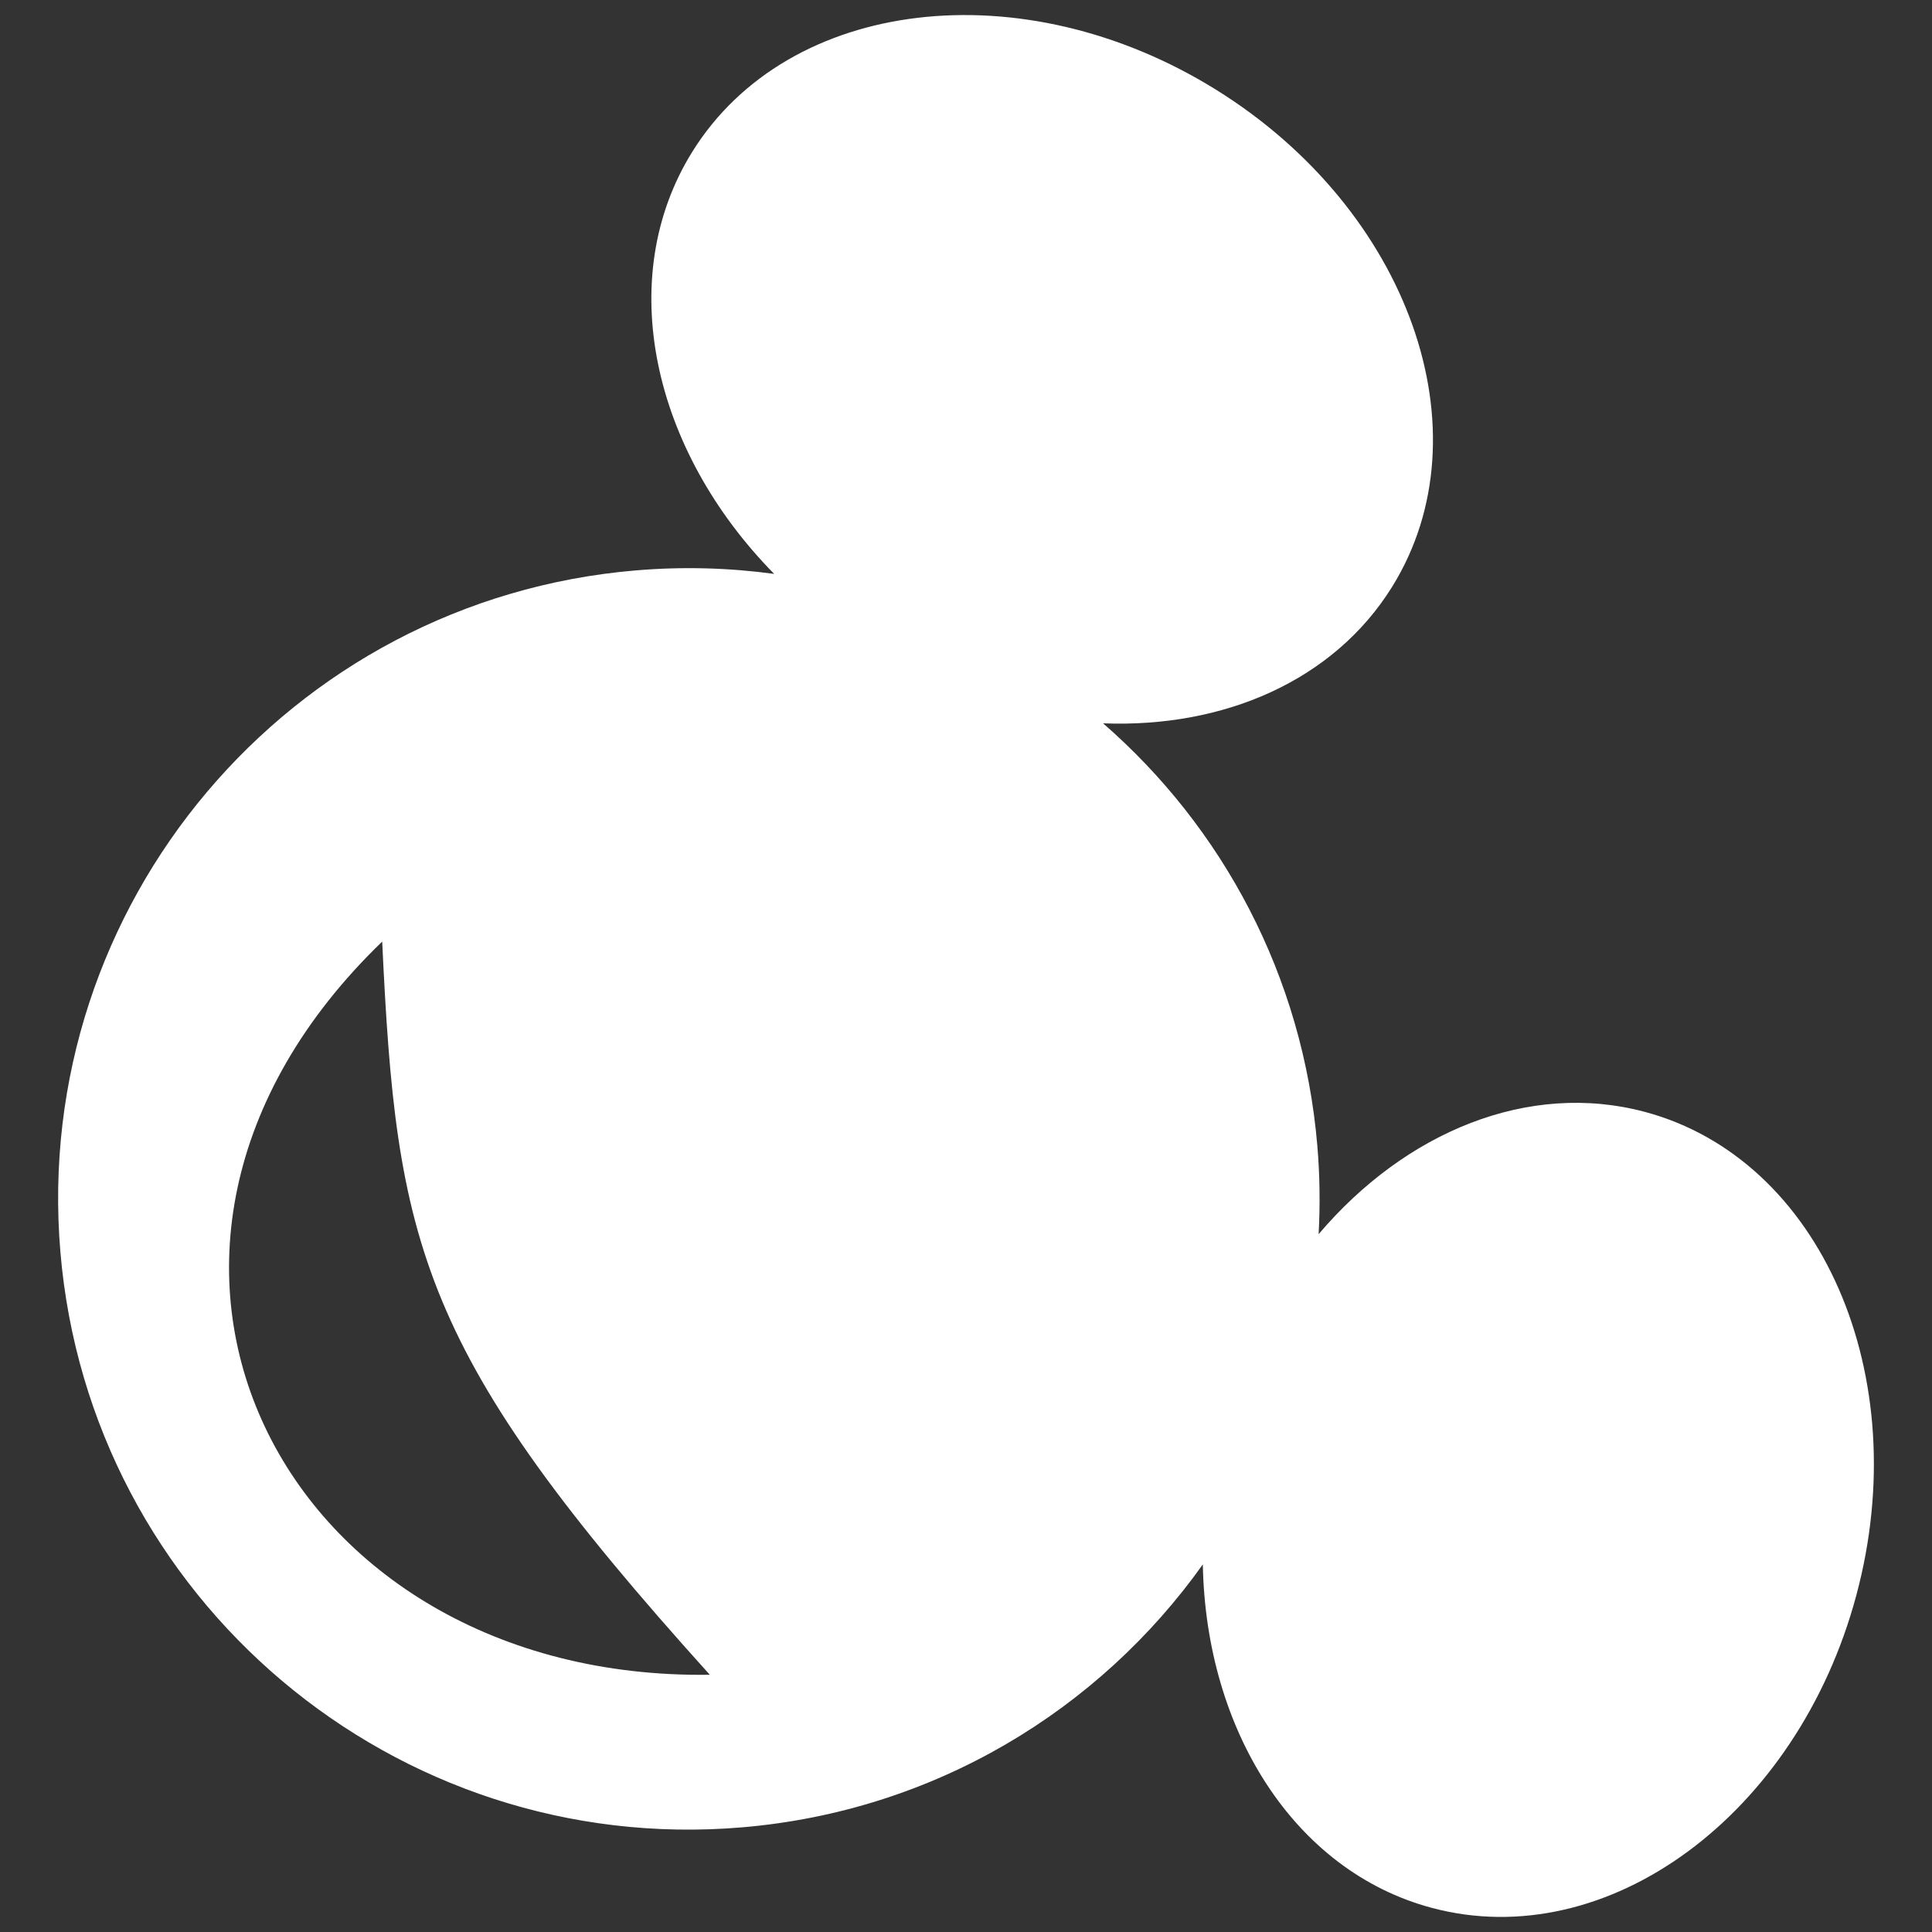
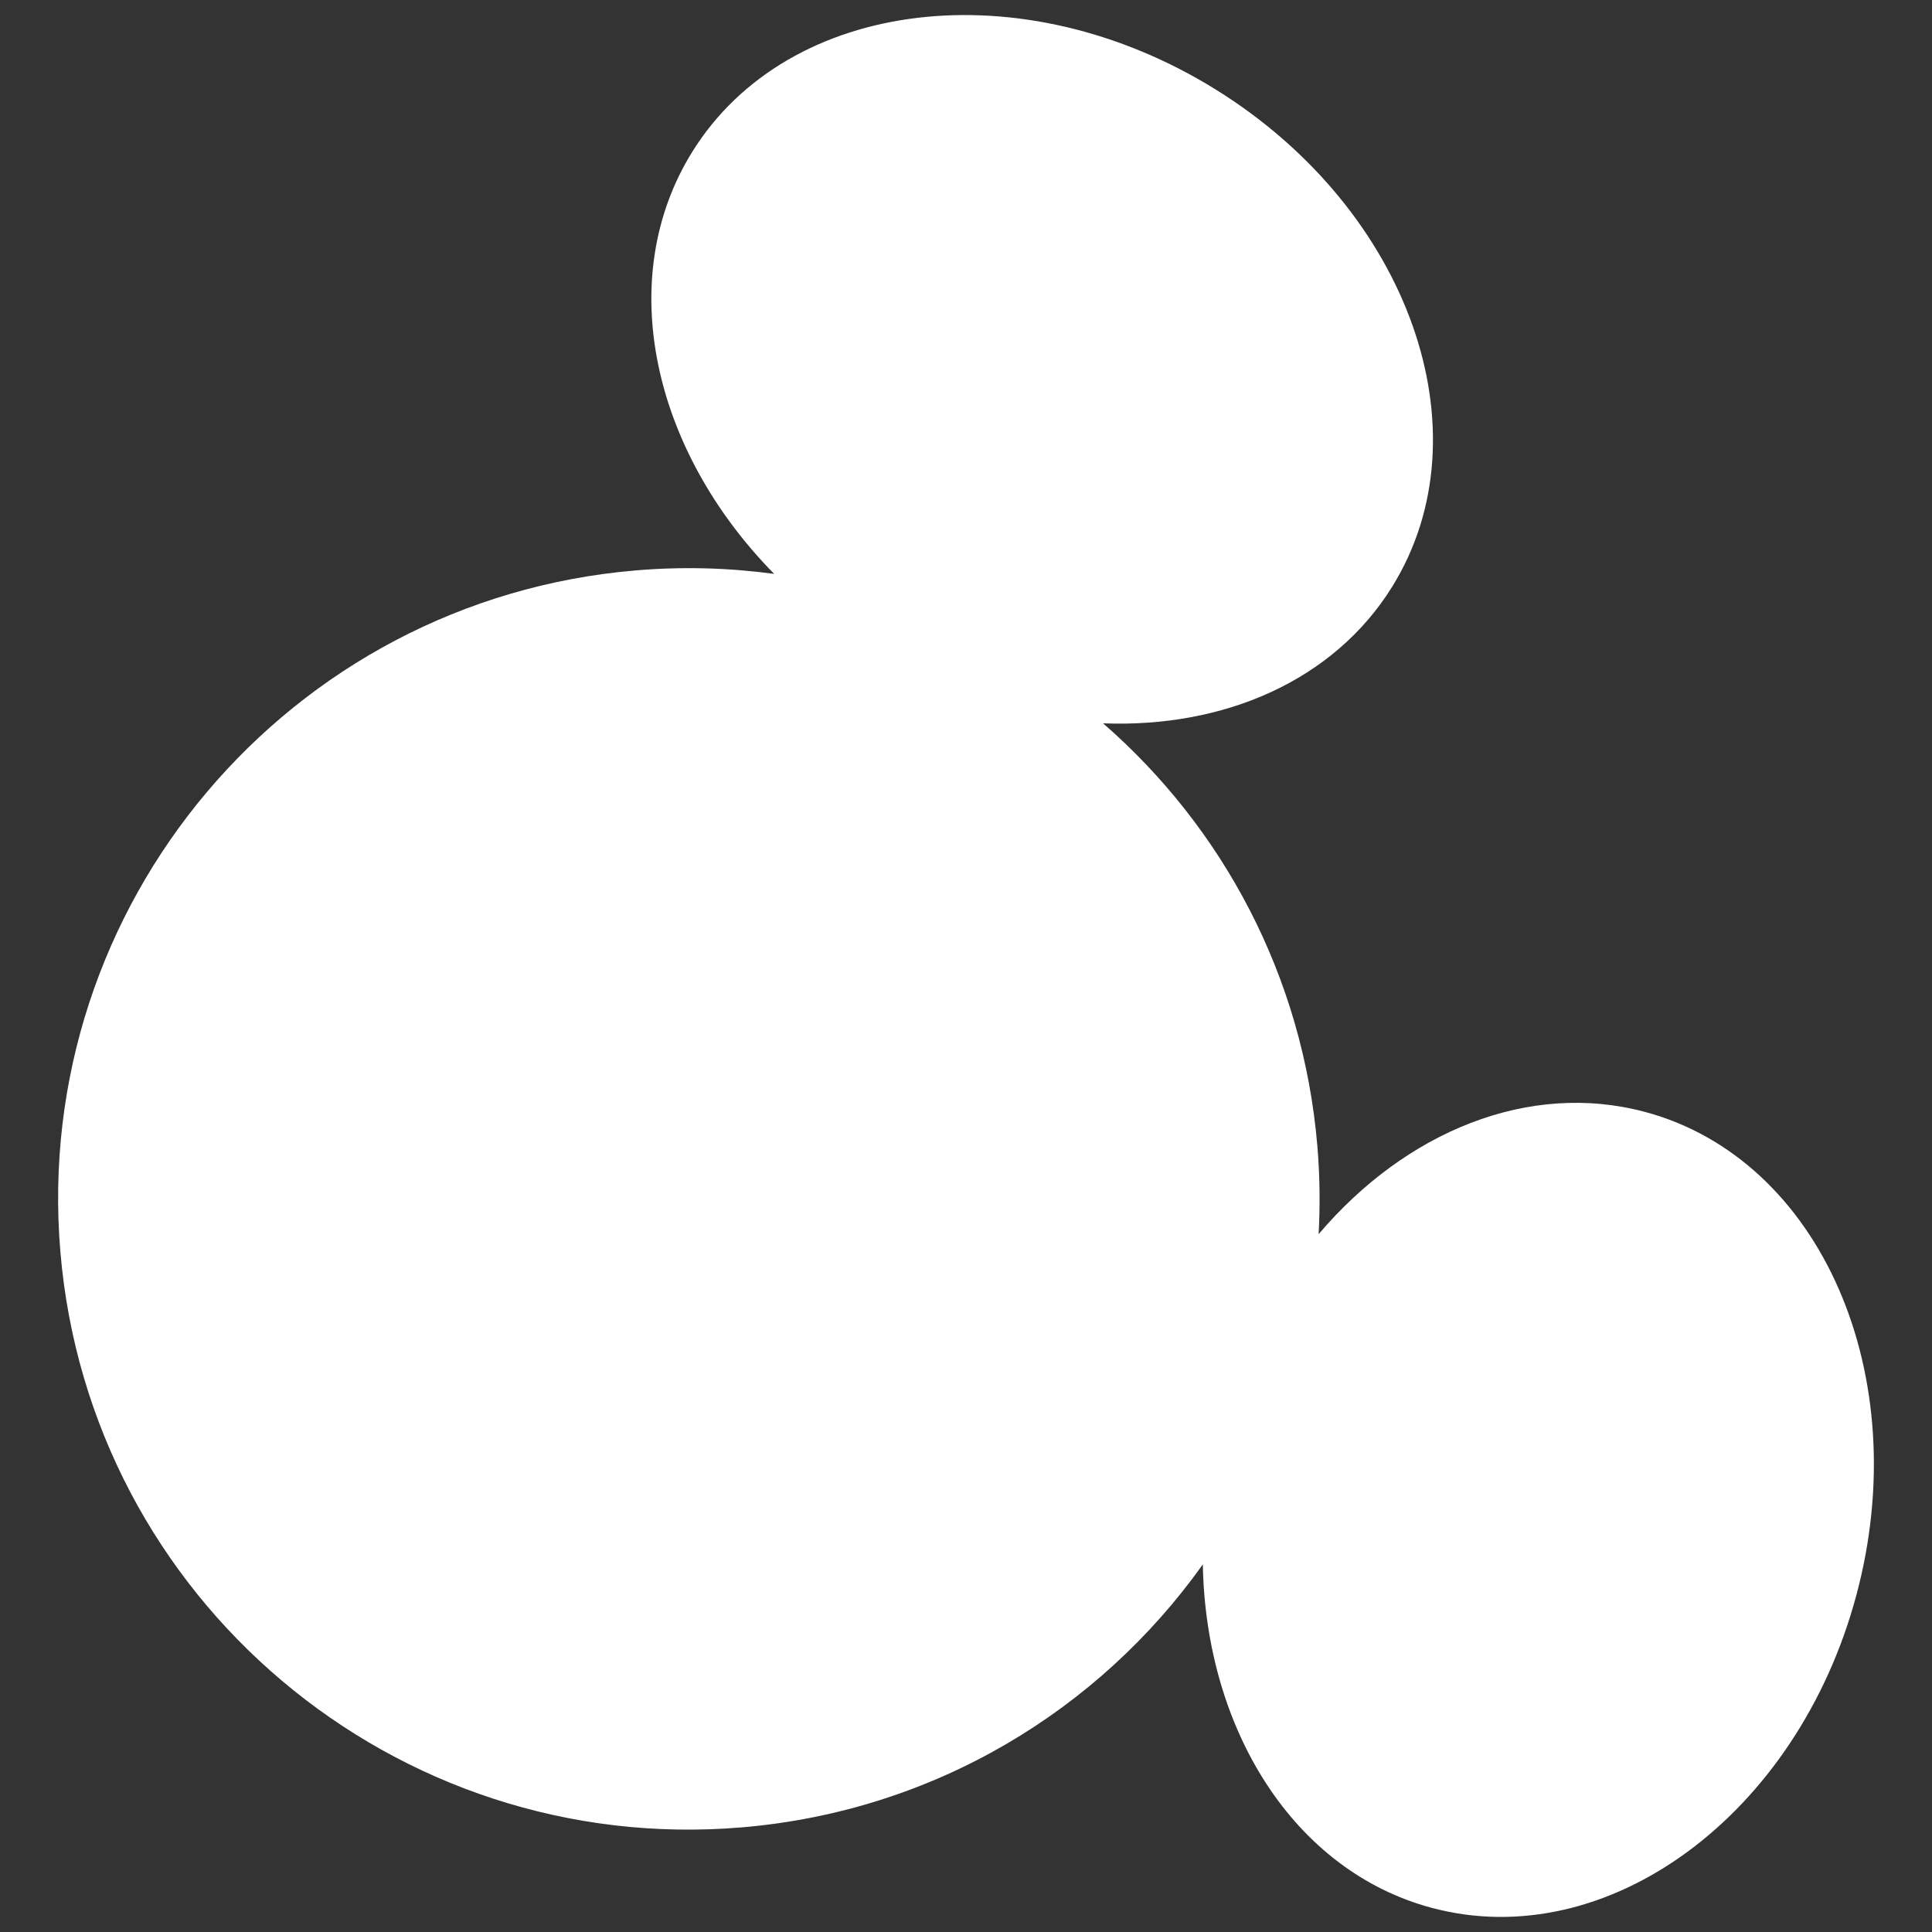
<svg xmlns="http://www.w3.org/2000/svg" xml:space="preserve" width="30mm" height="30mm" style="shape-rendering:geometricPrecision; text-rendering:geometricPrecision; image-rendering:optimizeQuality; fill-rule:evenodd; clip-rule:evenodd" viewBox="0 0 3000 3000">
  <rect x="0" y="0" width="3000" height="3000" fill="#333333" stroke="none" />
  <defs>
    <style type="text/css">  .fil0 {fill:white}  </style>
  </defs>
  <g id="Layer_x0020_1">
-     <path class="fil0" d="M2882.52 2477.06c-91.47,341.28 -386.78,558.54 -659.6,485.37 -214.02,-57.41 -350.47,-276.61 -355.18,-533.23 -161.14,226.32 -416.95,383.04 -715.57,408.3 -538.89,45.58 -1012.79,-354.37 -1058.38,-893.3 -45.59,-538.98 354.4,-1012.88 893.3,-1058.46 73.22,-6.2 145.18,-4.06 215.03,5.39 -189.53,-192.66 -249.02,-459.26 -127.24,-655.26 149.08,-239.87 513.17,-283.13 813.29,-96.62 300.07,186.43 422.49,532.03 273.5,771.97 -90.82,146.08 -261.44,219.27 -448.81,211.95 185.2,161.26 310.36,391.87 332.69,655.94 3.92,46.3 4.44,92.14 2.01,137.3 134.73,-158.81 325.84,-238.32 506.92,-189.79 272.73,73.18 419.65,409.15 328.04,750.44zm-1780.34 123.5c-664.2,9.49 -1008.39,-656.36 -508.71,-1138.48 22.14,470.51 55.94,636.88 508.71,1138.48z" />
+     <path class="fil0" d="M2882.52 2477.06c-91.47,341.28 -386.78,558.54 -659.6,485.37 -214.02,-57.41 -350.47,-276.61 -355.18,-533.23 -161.14,226.32 -416.95,383.04 -715.57,408.3 -538.89,45.58 -1012.79,-354.37 -1058.38,-893.3 -45.59,-538.98 354.4,-1012.88 893.3,-1058.46 73.22,-6.2 145.18,-4.06 215.03,5.39 -189.53,-192.66 -249.02,-459.26 -127.24,-655.26 149.08,-239.87 513.17,-283.13 813.29,-96.62 300.07,186.43 422.49,532.03 273.5,771.97 -90.82,146.08 -261.44,219.27 -448.81,211.95 185.2,161.26 310.36,391.87 332.69,655.94 3.92,46.3 4.44,92.14 2.01,137.3 134.73,-158.81 325.84,-238.32 506.92,-189.79 272.73,73.18 419.65,409.15 328.04,750.44zm-1780.34 123.5z" />
  </g>
</svg>